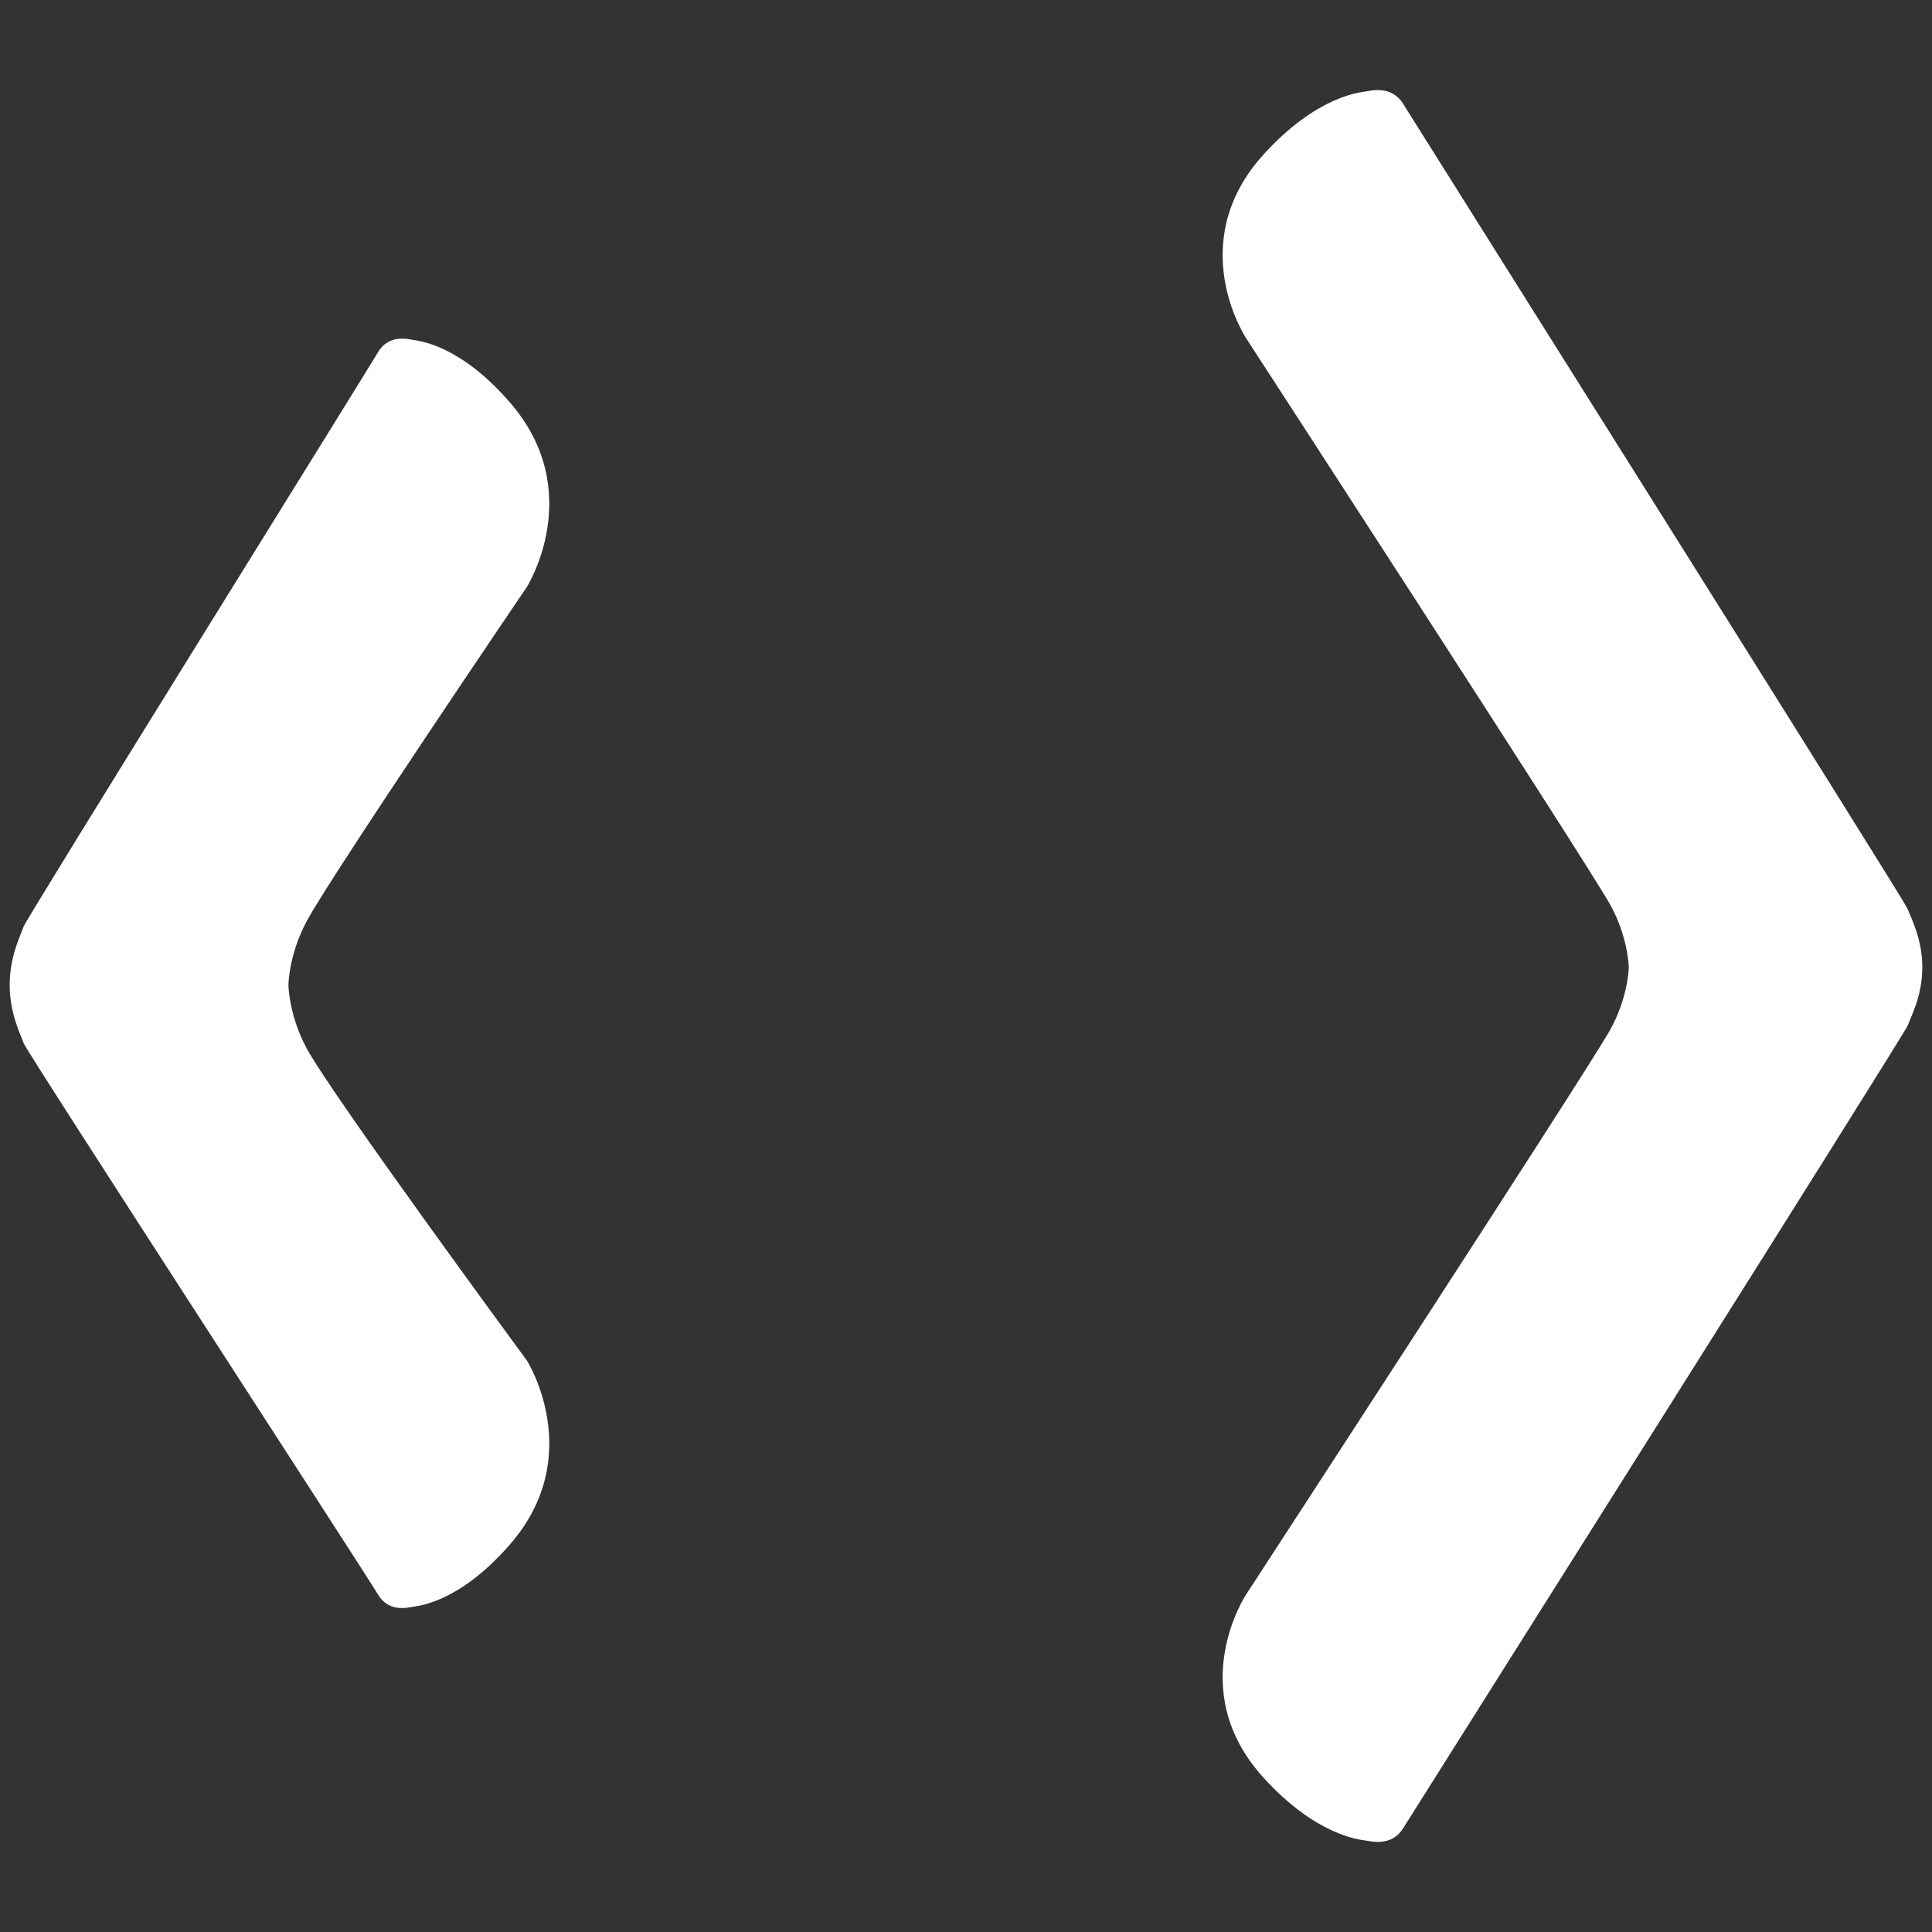
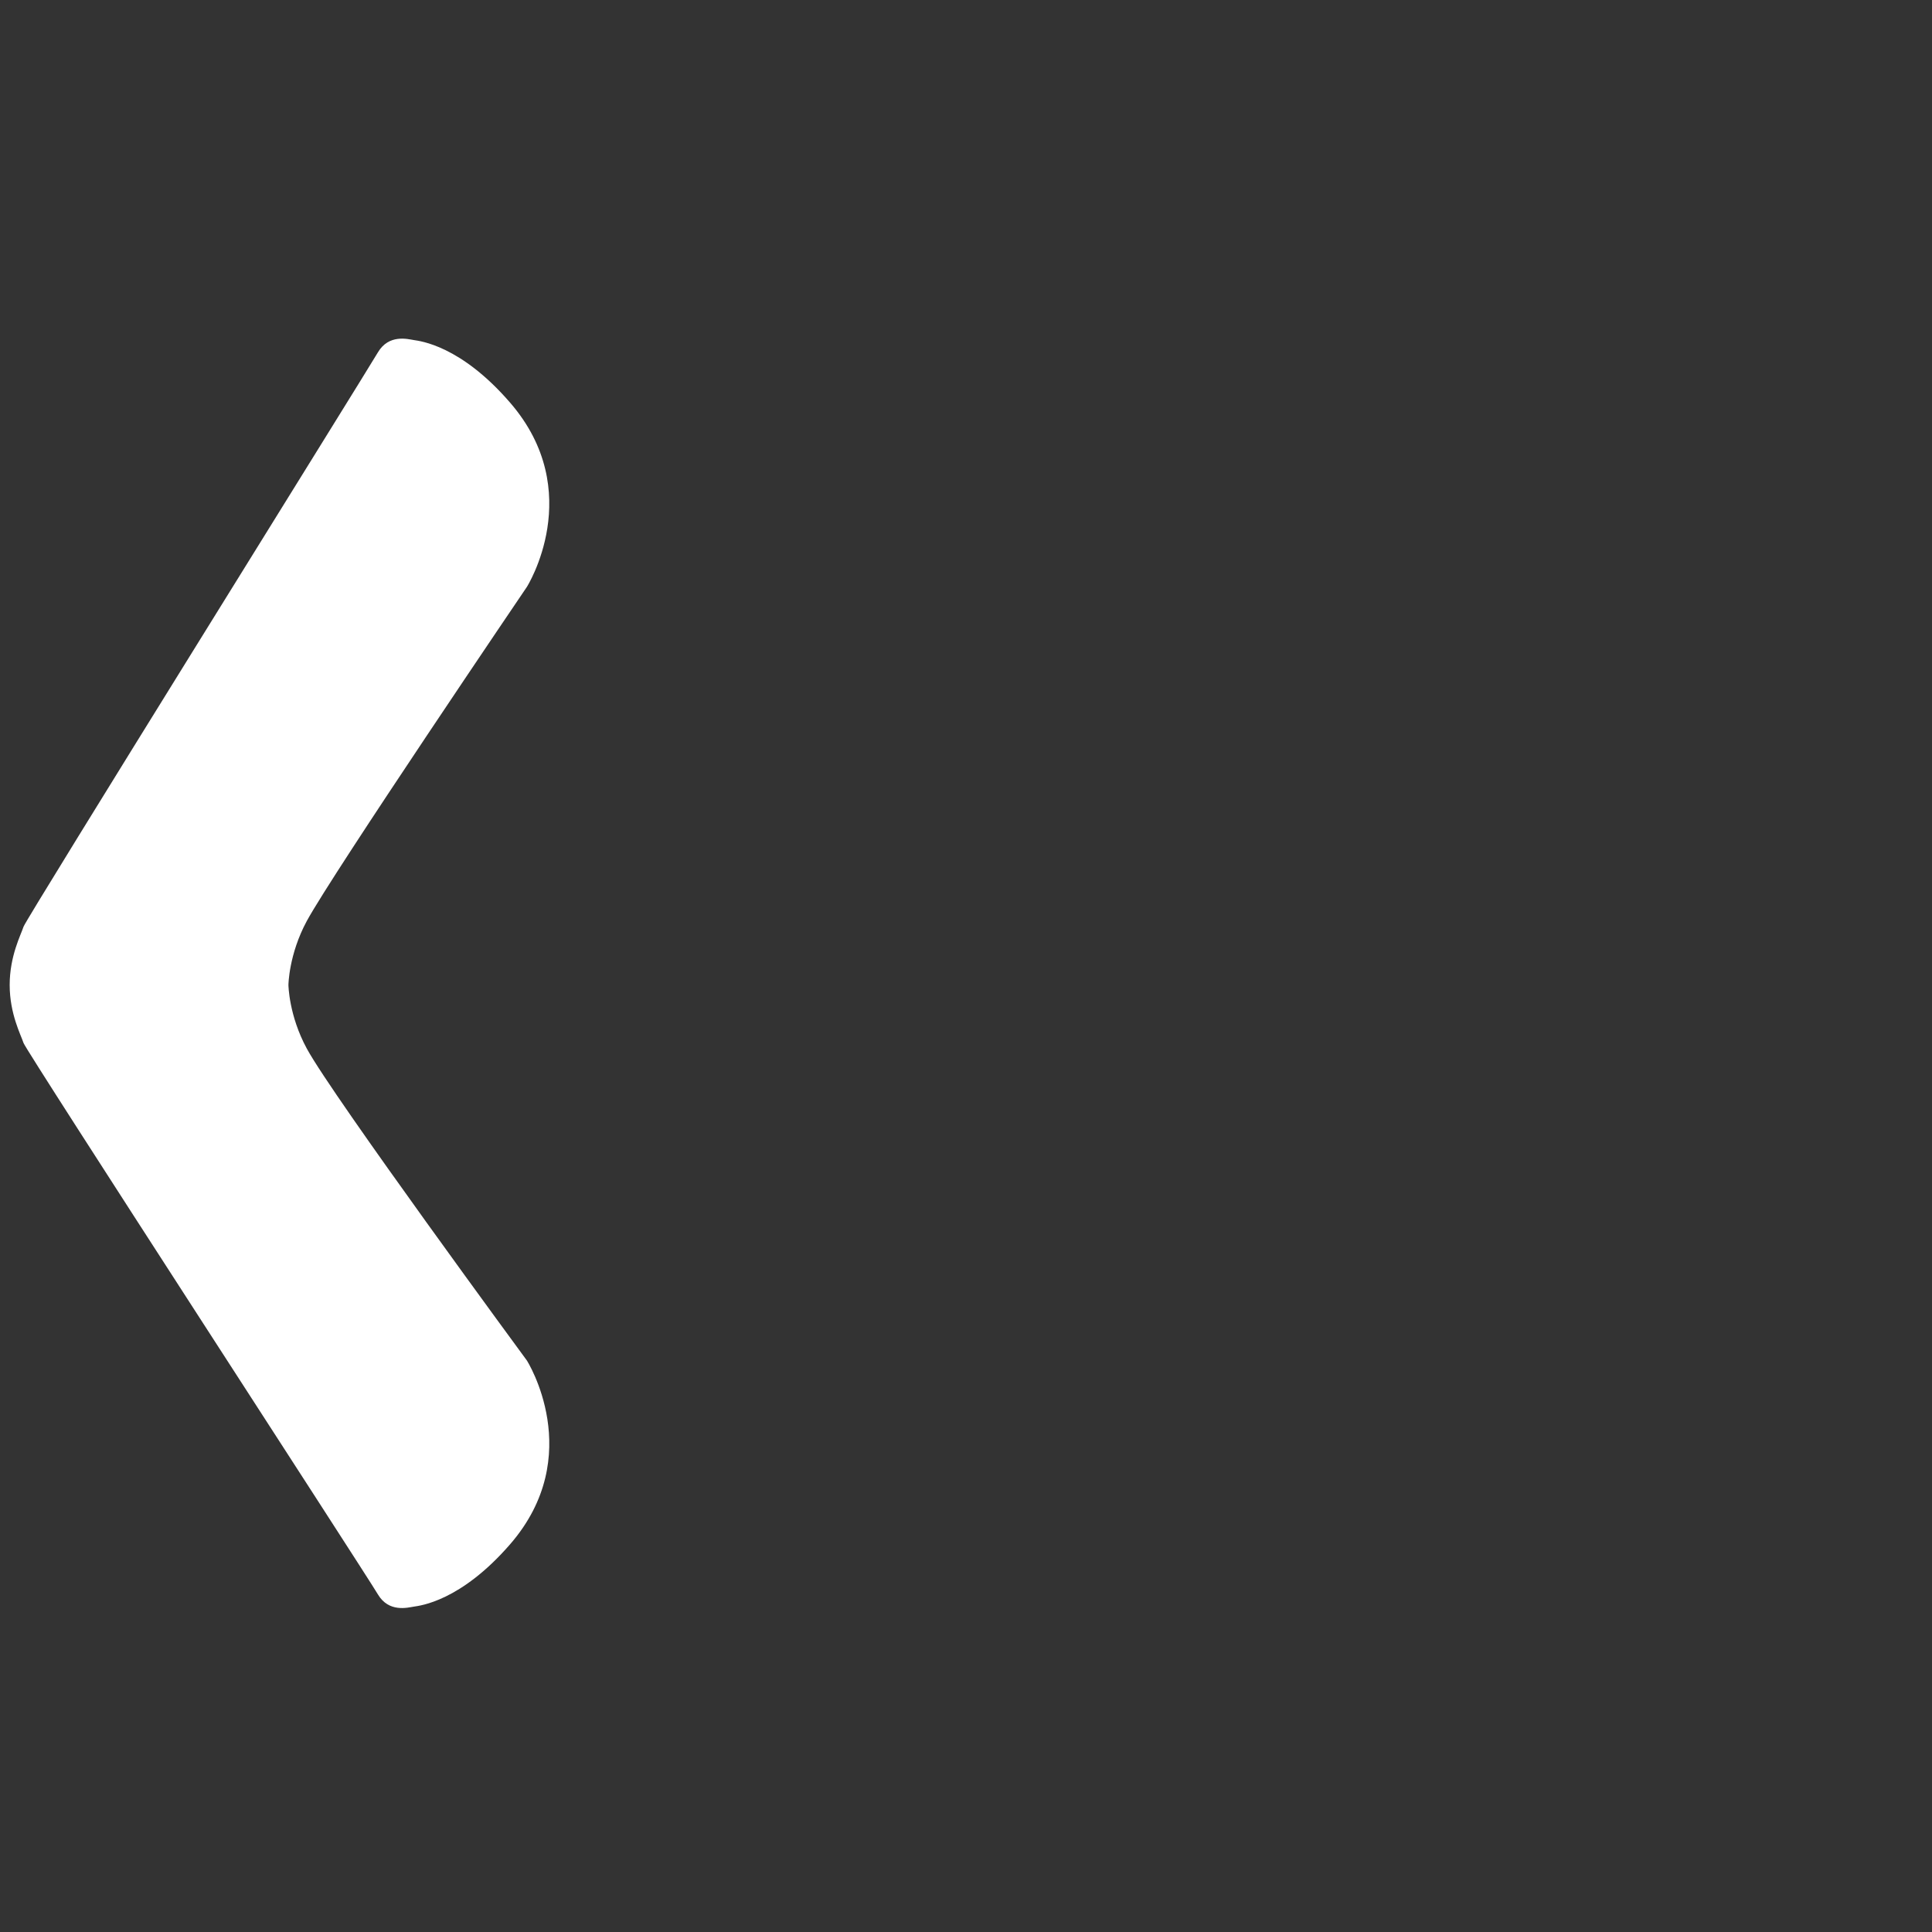
<svg xmlns="http://www.w3.org/2000/svg" version="1.1" id="Layer_1" x="0px" y="0px" width="56.693px" height="56.693px" viewBox="0 0 56.693 56.693" enable-background="new 0 0 56.693 56.693" xml:space="preserve">
  <rect x="0" y="0" width="56.693" height="56.693" fill="#333333" stroke="none" />
  <g>
-     <path fill="#FFFFFF" d="M56.409,28.385c0-0.852-0.348-1.475-0.428-1.707C55.905,26.445,41.56,3.67,41.175,3.048   c-0.338-0.545-0.928-0.392-1.113-0.361c-0.188,0.028-1.443,0.153-2.975,1.836c-2.377,2.61-0.518,5.406-0.518,5.406   s9.852,15.165,10.66,16.581c0.555,0.979,0.566,1.875,0.566,1.875s-0.012,0.894-0.566,1.871c-0.809,1.41-10.66,16.529-10.66,16.529   s-1.859,2.787,0.518,5.391c1.531,1.679,2.787,1.803,2.975,1.831c0.188,0.029,0.775,0.184,1.113-0.359   c0.387-0.623,14.73-23.328,14.809-23.562C56.062,29.854,56.409,29.236,56.409,28.385z" />
    <path fill="#FFFFFF" d="M0.284,28.903c0-0.854,0.332-1.475,0.406-1.709c0.073-0.232,10.033-16.229,10.398-16.852   c0.322-0.546,0.879-0.391,1.057-0.363c0.178,0.029,1.37,0.154,2.824,1.837c2.258,2.61,0.492,5.406,0.492,5.406   s-5.69,8.388-6.458,9.804c-0.53,0.98-0.539,1.875-0.539,1.875s0.009,0.893,0.539,1.869c0.766,1.412,6.458,9.153,6.458,9.153   s1.767,2.787-0.492,5.392c-1.455,1.677-2.646,1.802-2.824,1.83c-0.178,0.027-0.734,0.184-1.057-0.361   c-0.366-0.62-10.325-15.946-10.398-16.18C0.615,30.372,0.284,29.753,0.284,28.903z" />
  </g>
</svg>